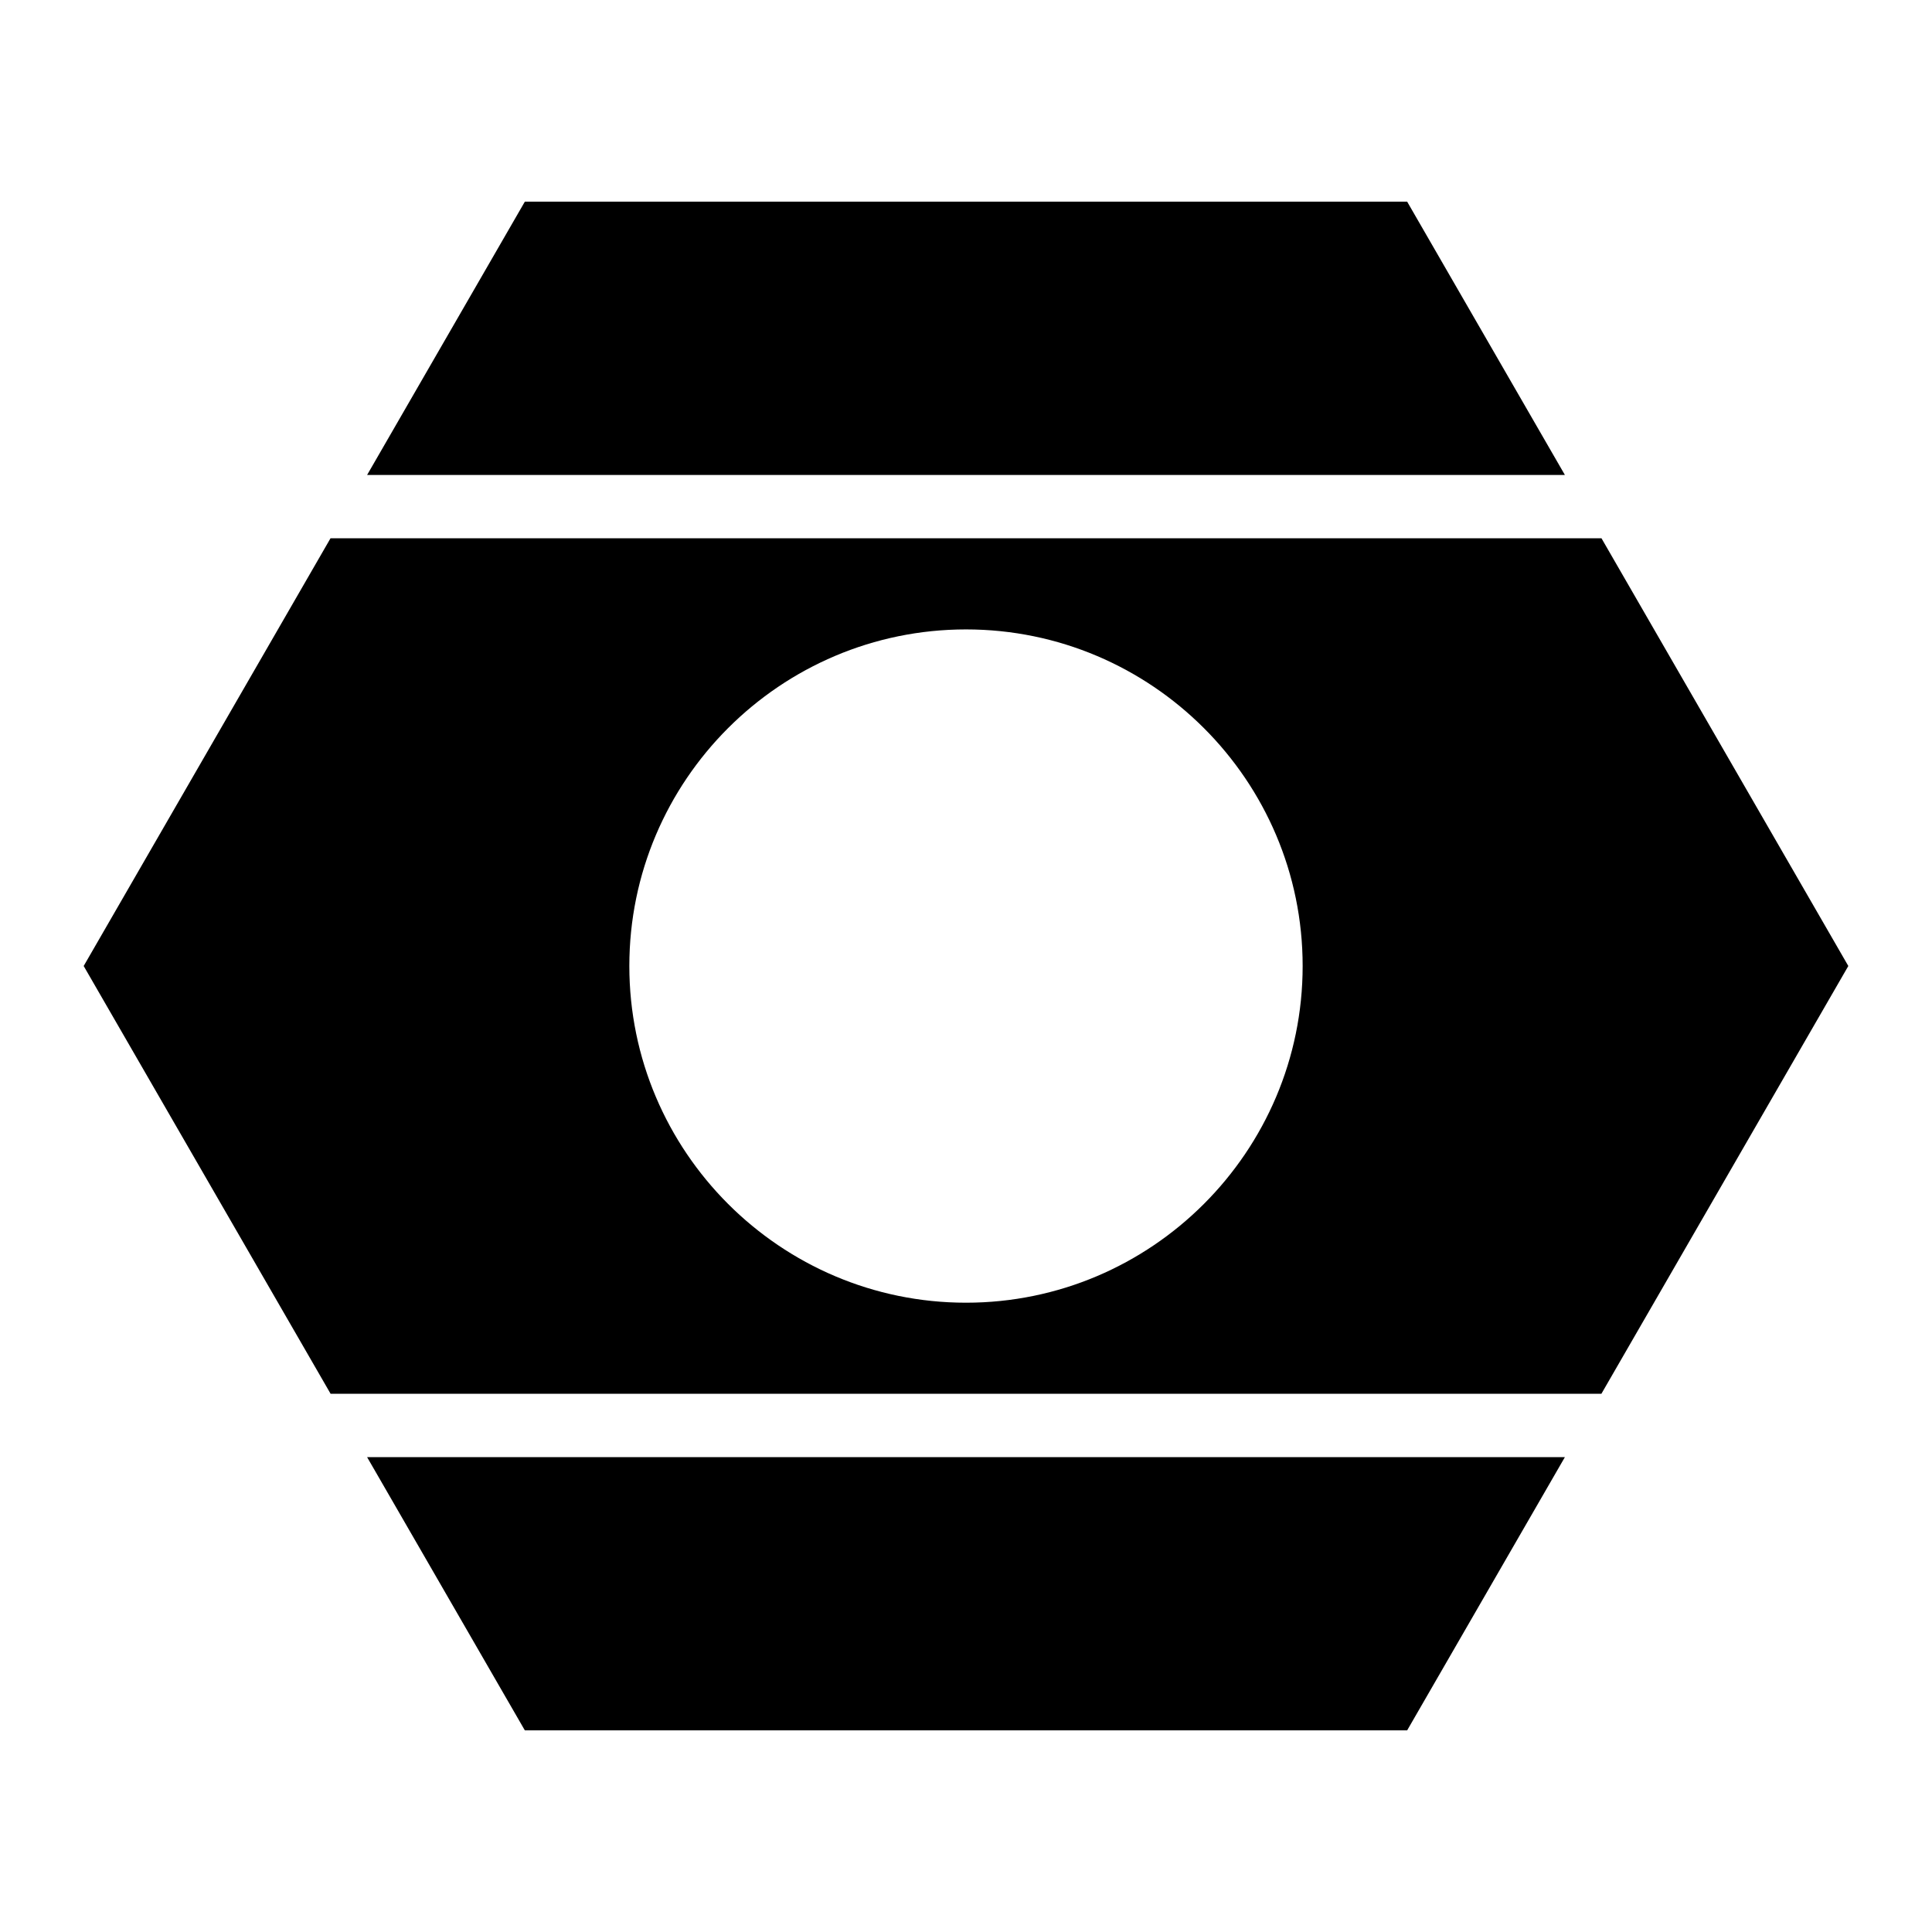
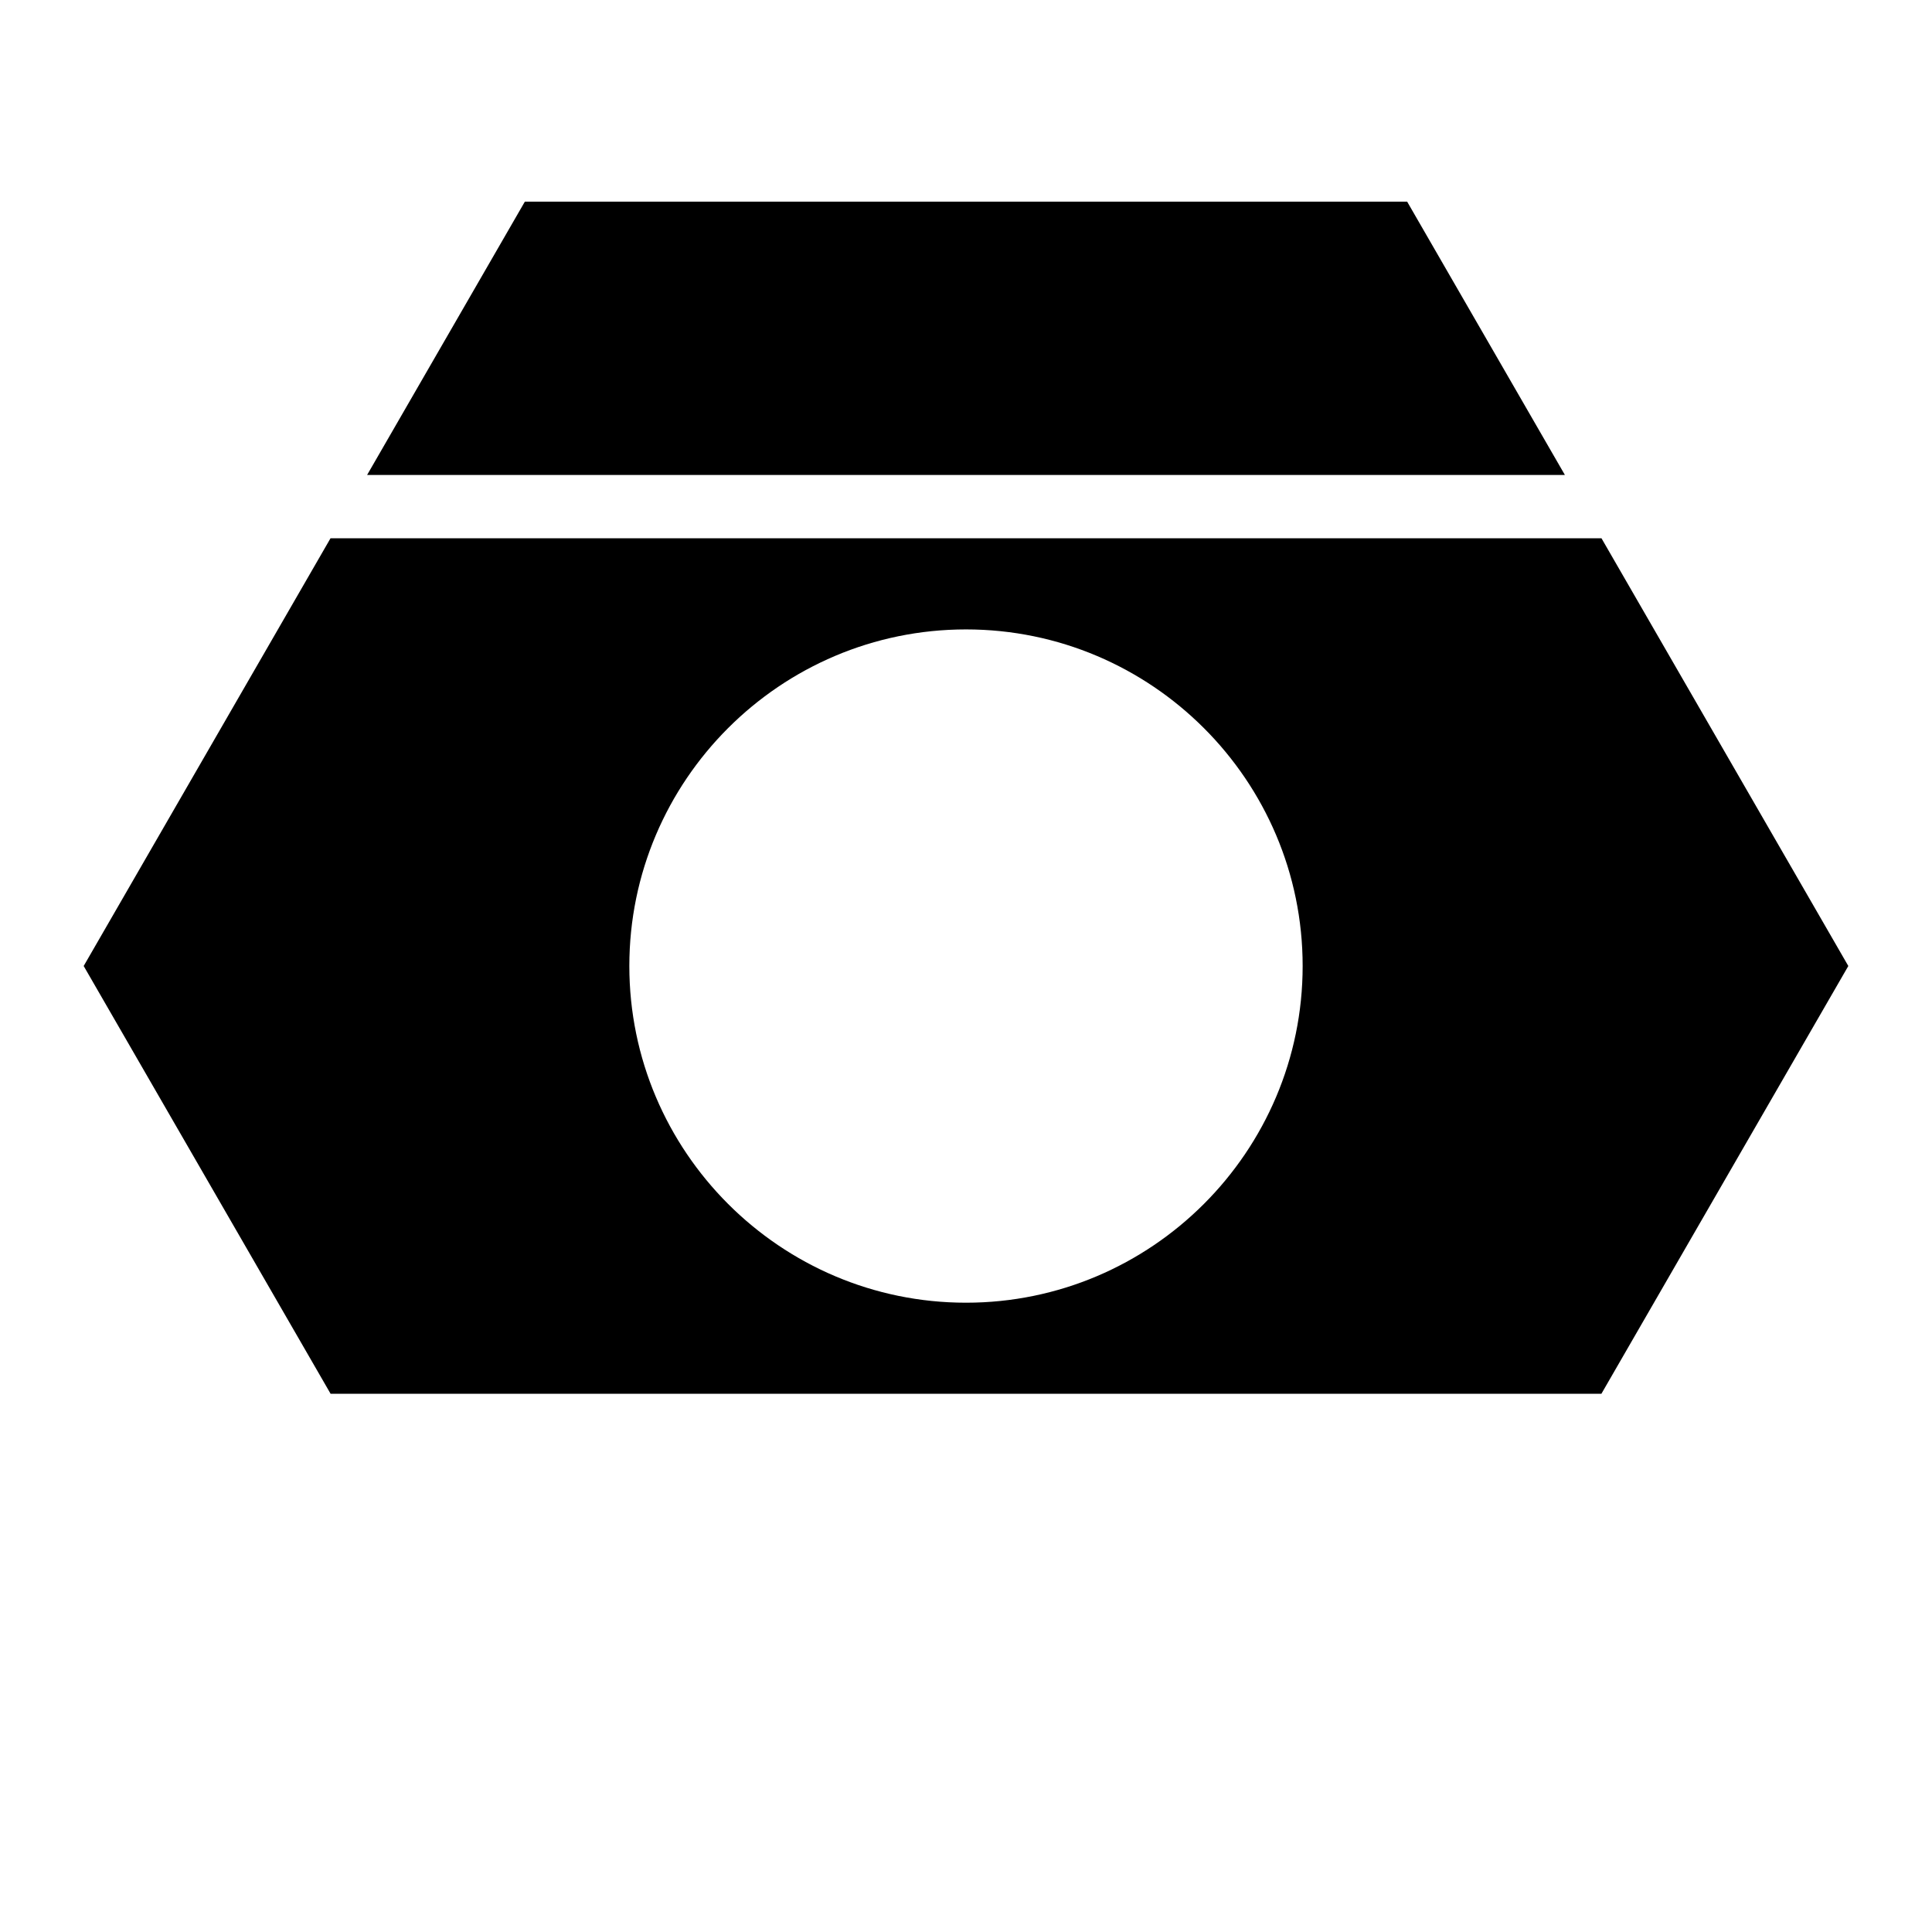
<svg xmlns="http://www.w3.org/2000/svg" fill="#000000" width="800px" height="800px" version="1.1" viewBox="144 144 512 512">
  <g fill-rule="evenodd">
    <path d="m231.59 286.65-65.414 113.35 65.434 113.36h336.78l65.434-113.36-65.414-113.35zm168.41 24.152c49.18 0 89.215 40.02 89.215 89.195 0 49.172-40.035 89.234-89.215 89.234s-89.219-40.062-89.219-89.234c0-49.176 40.039-89.195 89.219-89.195z" />
    <path d="m283.09 197.44h233.82l41.801 72.426h-317.42l41.801-72.426z" />
-     <path d="m241.29 530.16h317.42l-41.801 72.406h-233.82l-41.801-72.406z" />
  </g>
</svg>